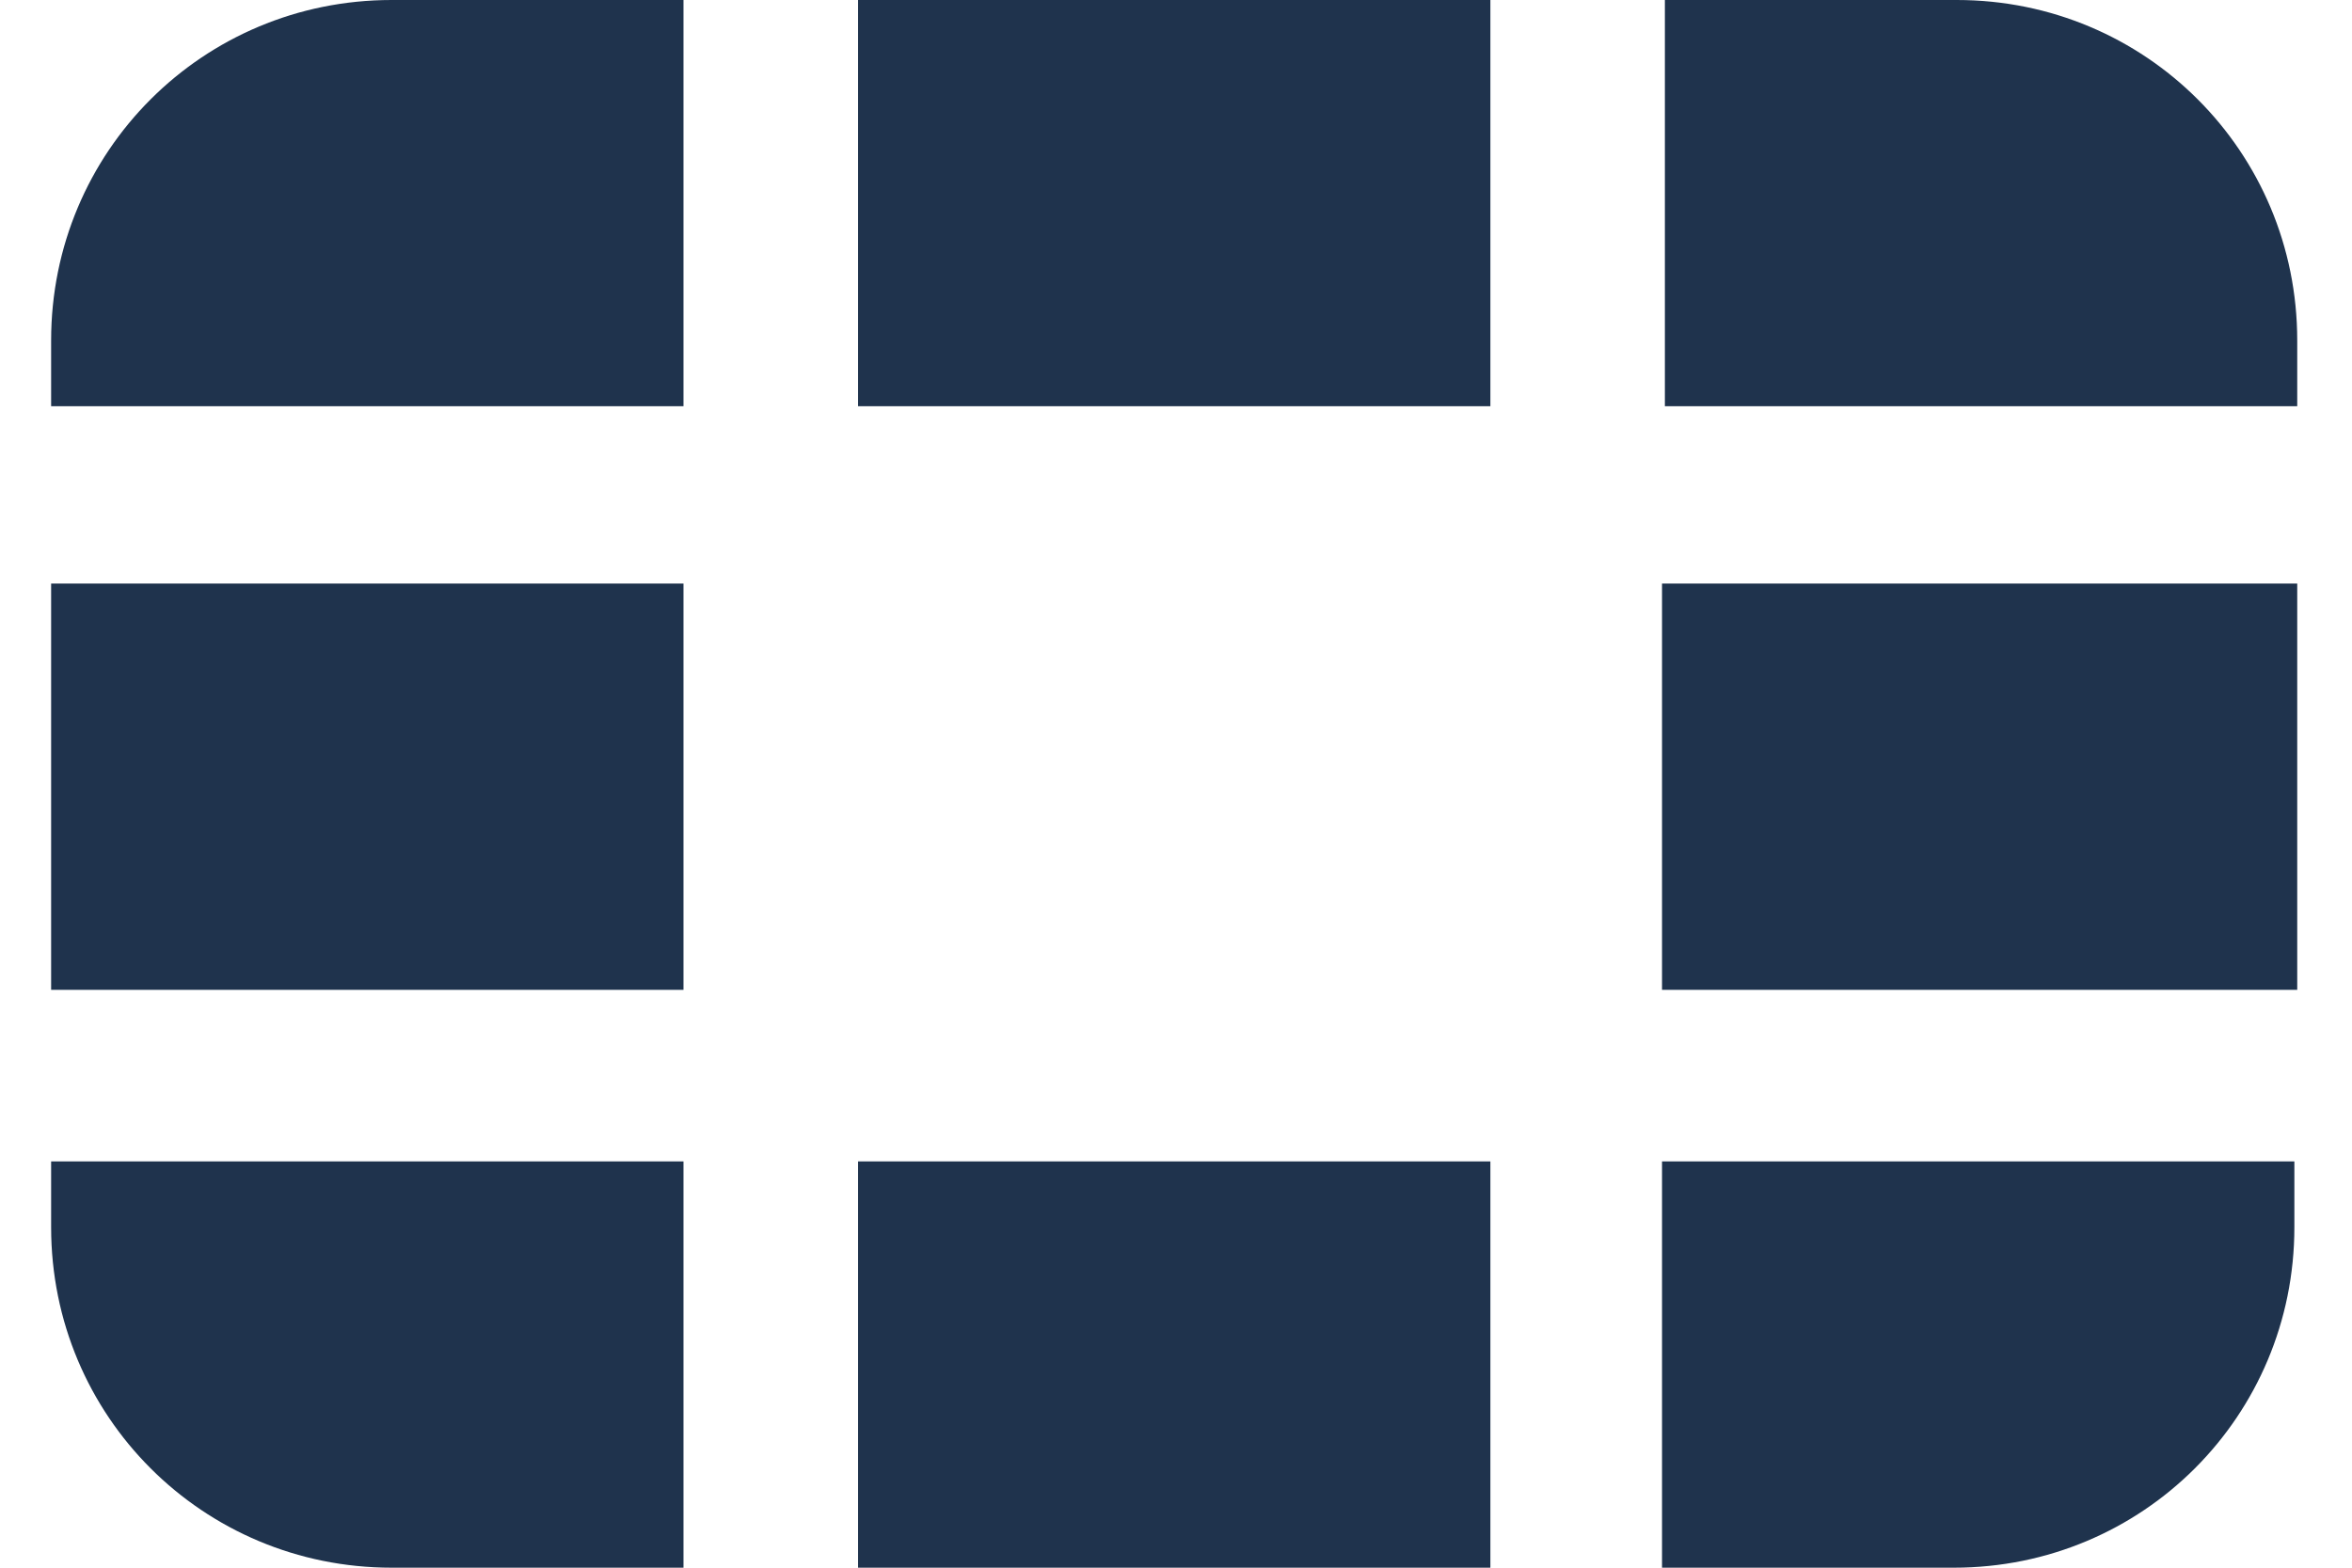
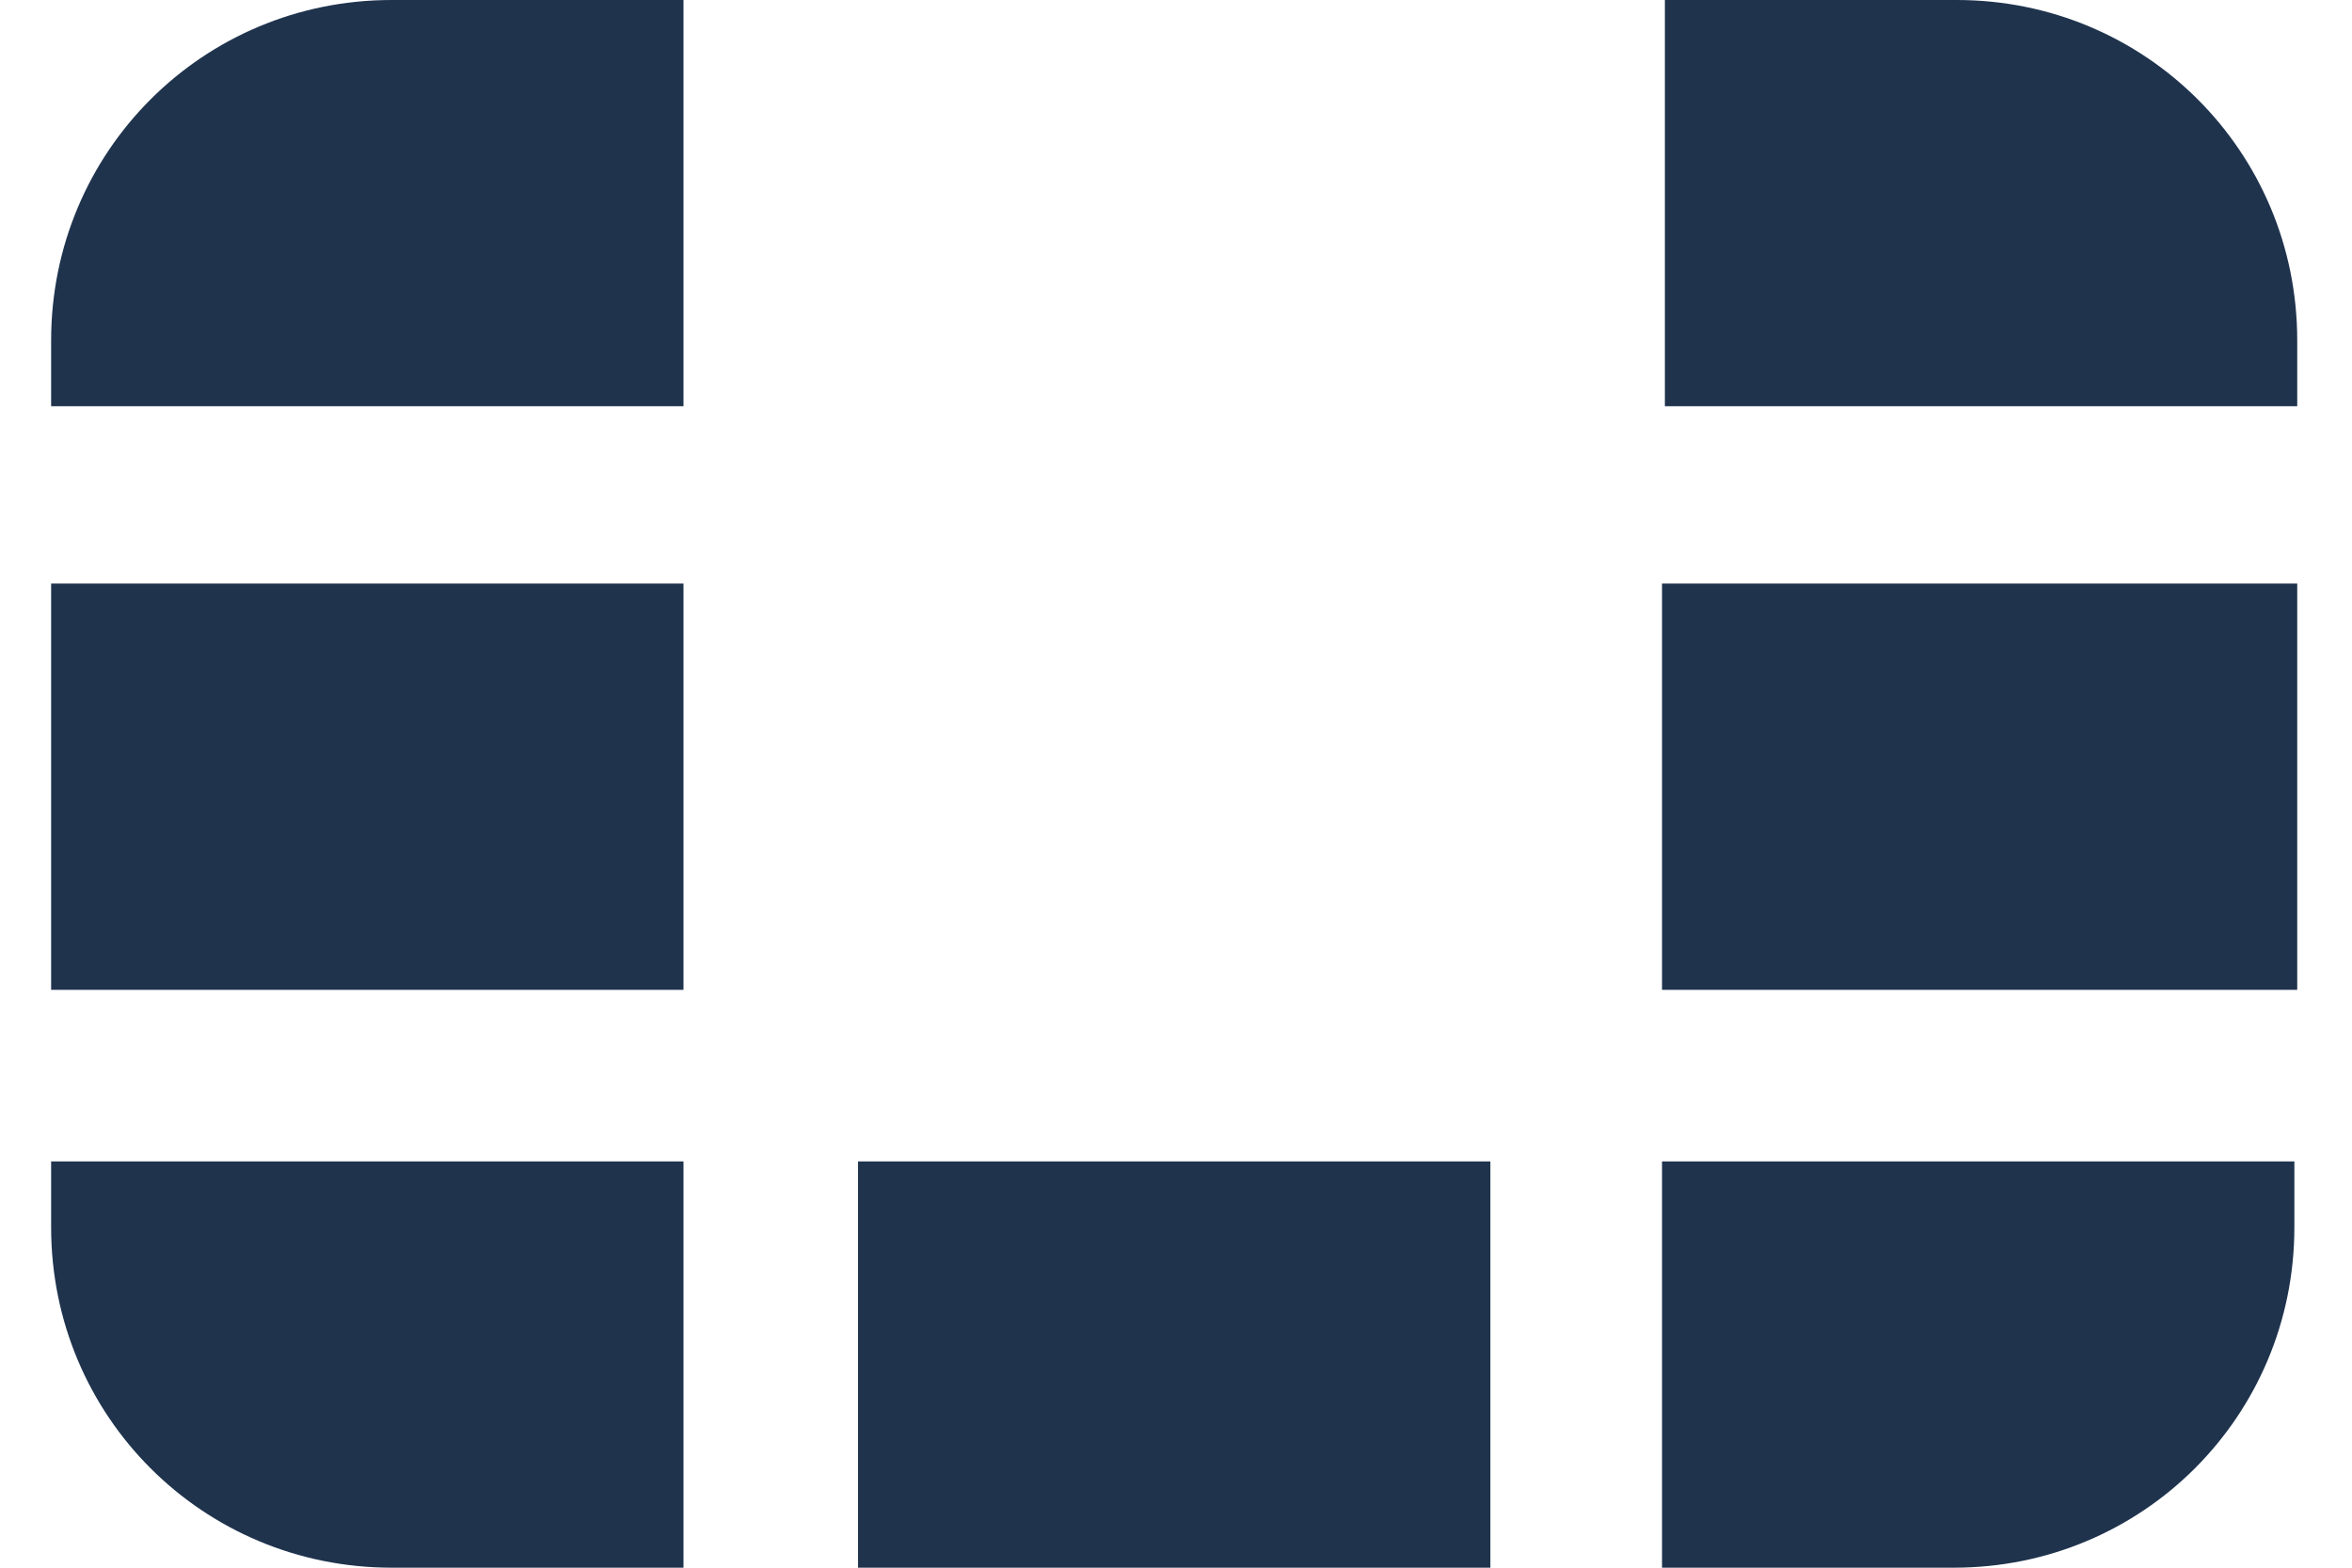
<svg xmlns="http://www.w3.org/2000/svg" fill="none" viewBox="0 0 42 28" height="28" width="42">
-   <path fill="#1F334D" d="M41.022 10.423V17.679H29.679V10.423H41.022ZM15.322 28H26.614V20.744H15.322V28ZM41.022 6.08C41.022 2.708 38.314 0 34.942 0H29.73V7.255H41.022V6.08ZM15.322 0V7.255H26.614V0H15.322ZM0.913 10.423V17.679H12.205V10.423H0.913ZM29.679 28H34.891C38.263 28 40.971 25.292 40.971 21.92V20.744H29.679V28ZM0.913 21.92C0.913 25.292 3.621 28 6.993 28H12.205V20.744H0.913V21.92ZM0.913 6.08V7.255H12.205V0H6.993C3.621 0 0.913 2.708 0.913 6.08Z" />
+   <path fill="#1F334D" d="M41.022 10.423V17.679H29.679V10.423H41.022ZM15.322 28H26.614V20.744H15.322V28ZM41.022 6.08C41.022 2.708 38.314 0 34.942 0H29.73V7.255H41.022V6.08ZM15.322 0H26.614V0H15.322ZM0.913 10.423V17.679H12.205V10.423H0.913ZM29.679 28H34.891C38.263 28 40.971 25.292 40.971 21.92V20.744H29.679V28ZM0.913 21.92C0.913 25.292 3.621 28 6.993 28H12.205V20.744H0.913V21.92ZM0.913 6.08V7.255H12.205V0H6.993C3.621 0 0.913 2.708 0.913 6.08Z" />
</svg>